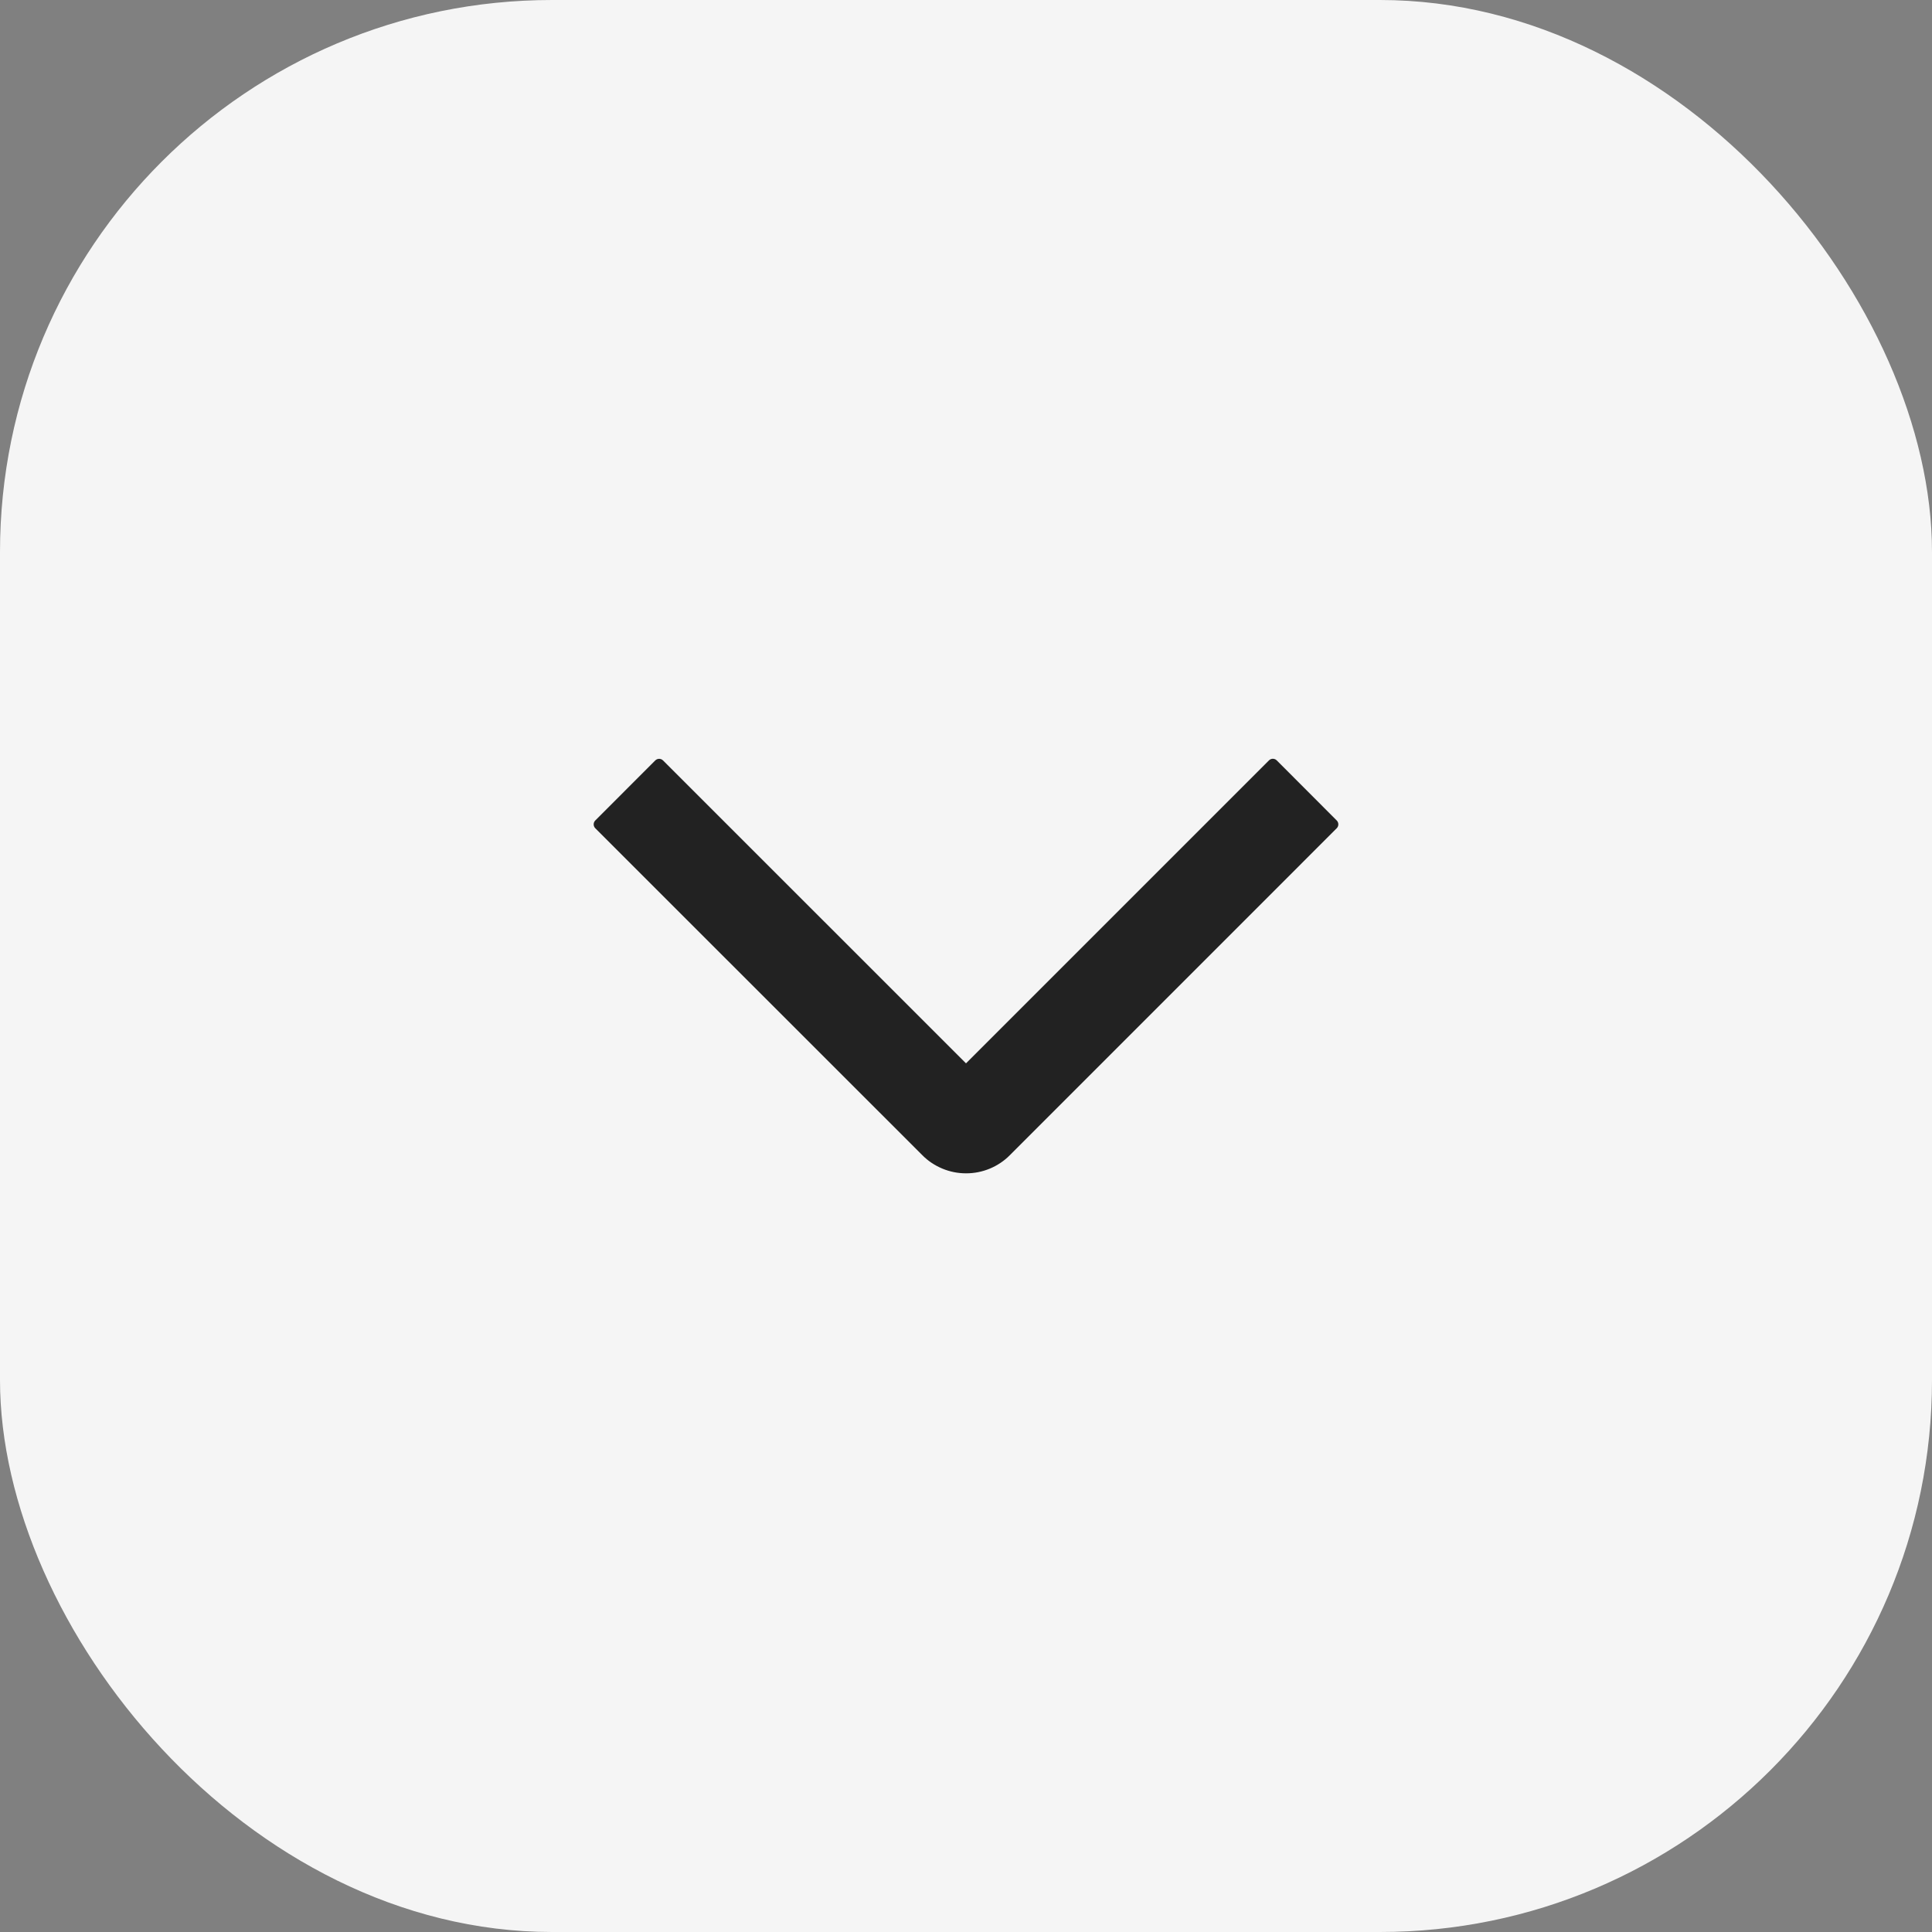
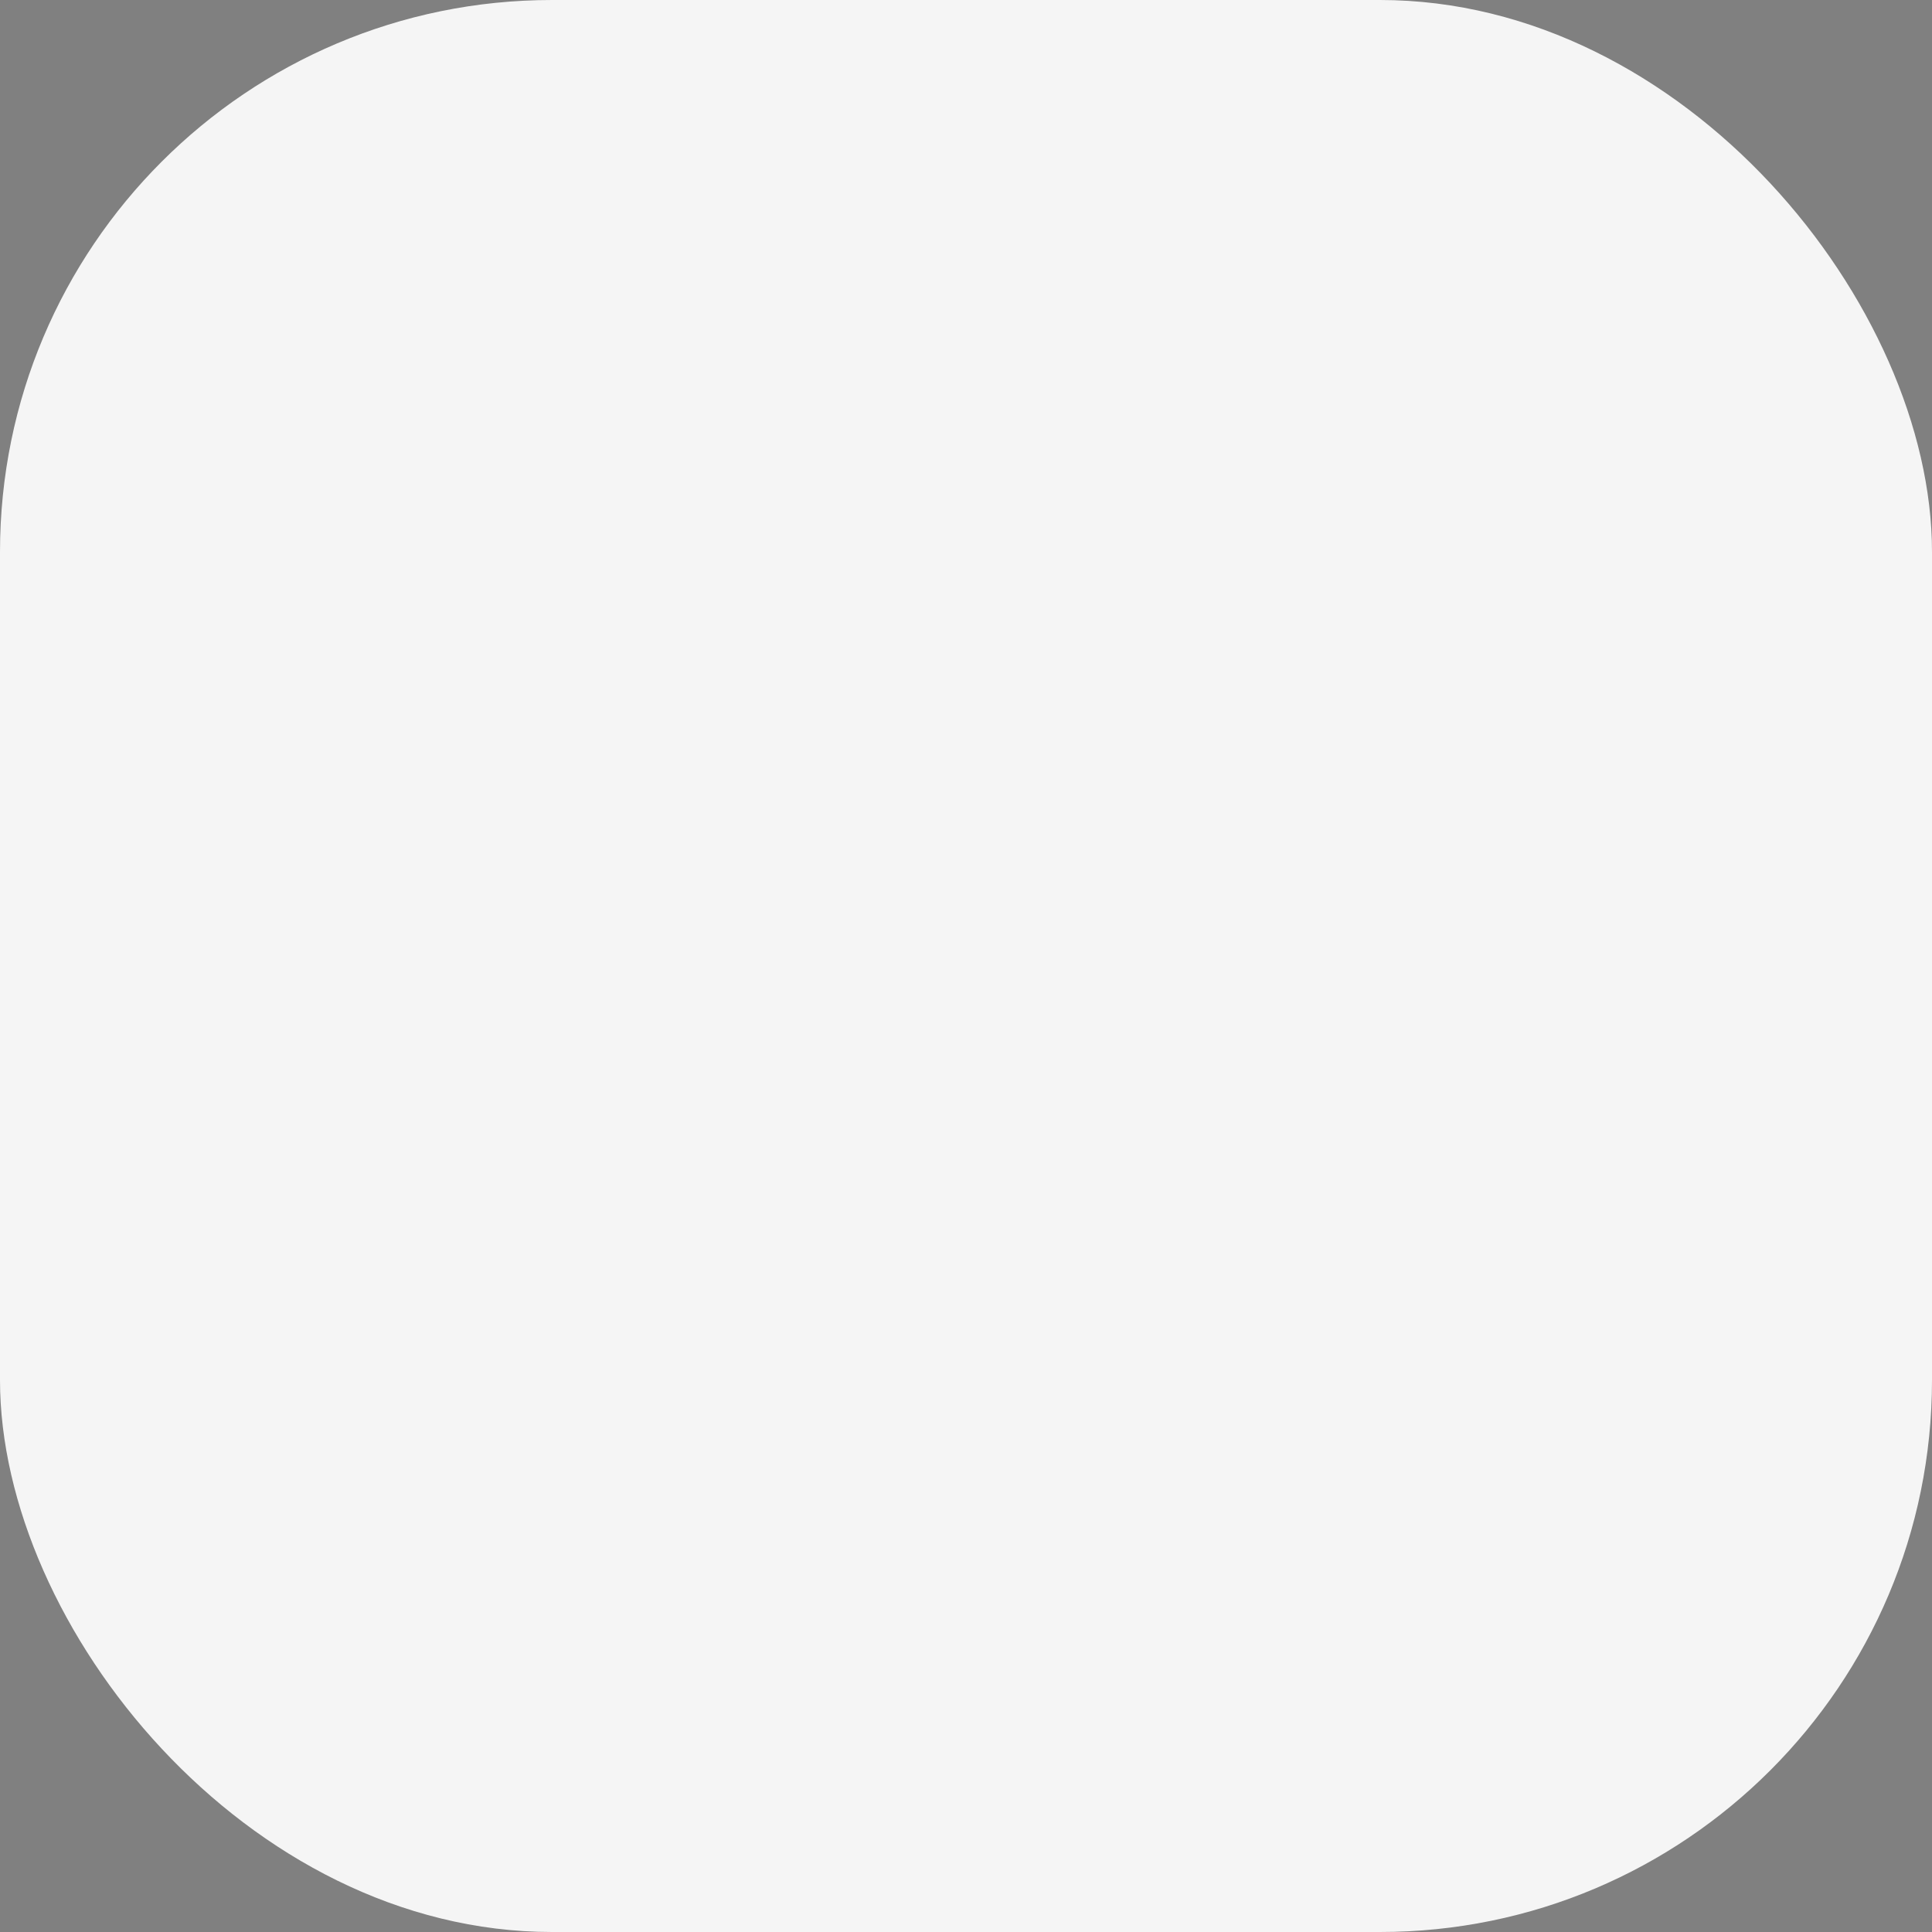
<svg xmlns="http://www.w3.org/2000/svg" width="35" height="35" viewBox="0 0 35 35" fill="none">
  <rect x="0" y="0" width="35" height="35" fill="#808080" stroke="none" />
  <rect width="35" height="35" rx="10" fill="#F5F5F5" />
-   <path d="M23.059 13.846L24.145 14.934L18.225 20.855C18.131 20.951 18.018 21.026 17.894 21.078C17.769 21.13 17.636 21.156 17.502 21.156C17.367 21.156 17.234 21.13 17.11 21.078C16.985 21.026 16.872 20.951 16.778 20.855L10.855 14.934L11.941 13.847L17.5 19.405L23.059 13.846Z" fill="#222222" stroke="#222222" stroke-width="0.2" stroke-linejoin="round" />
</svg>